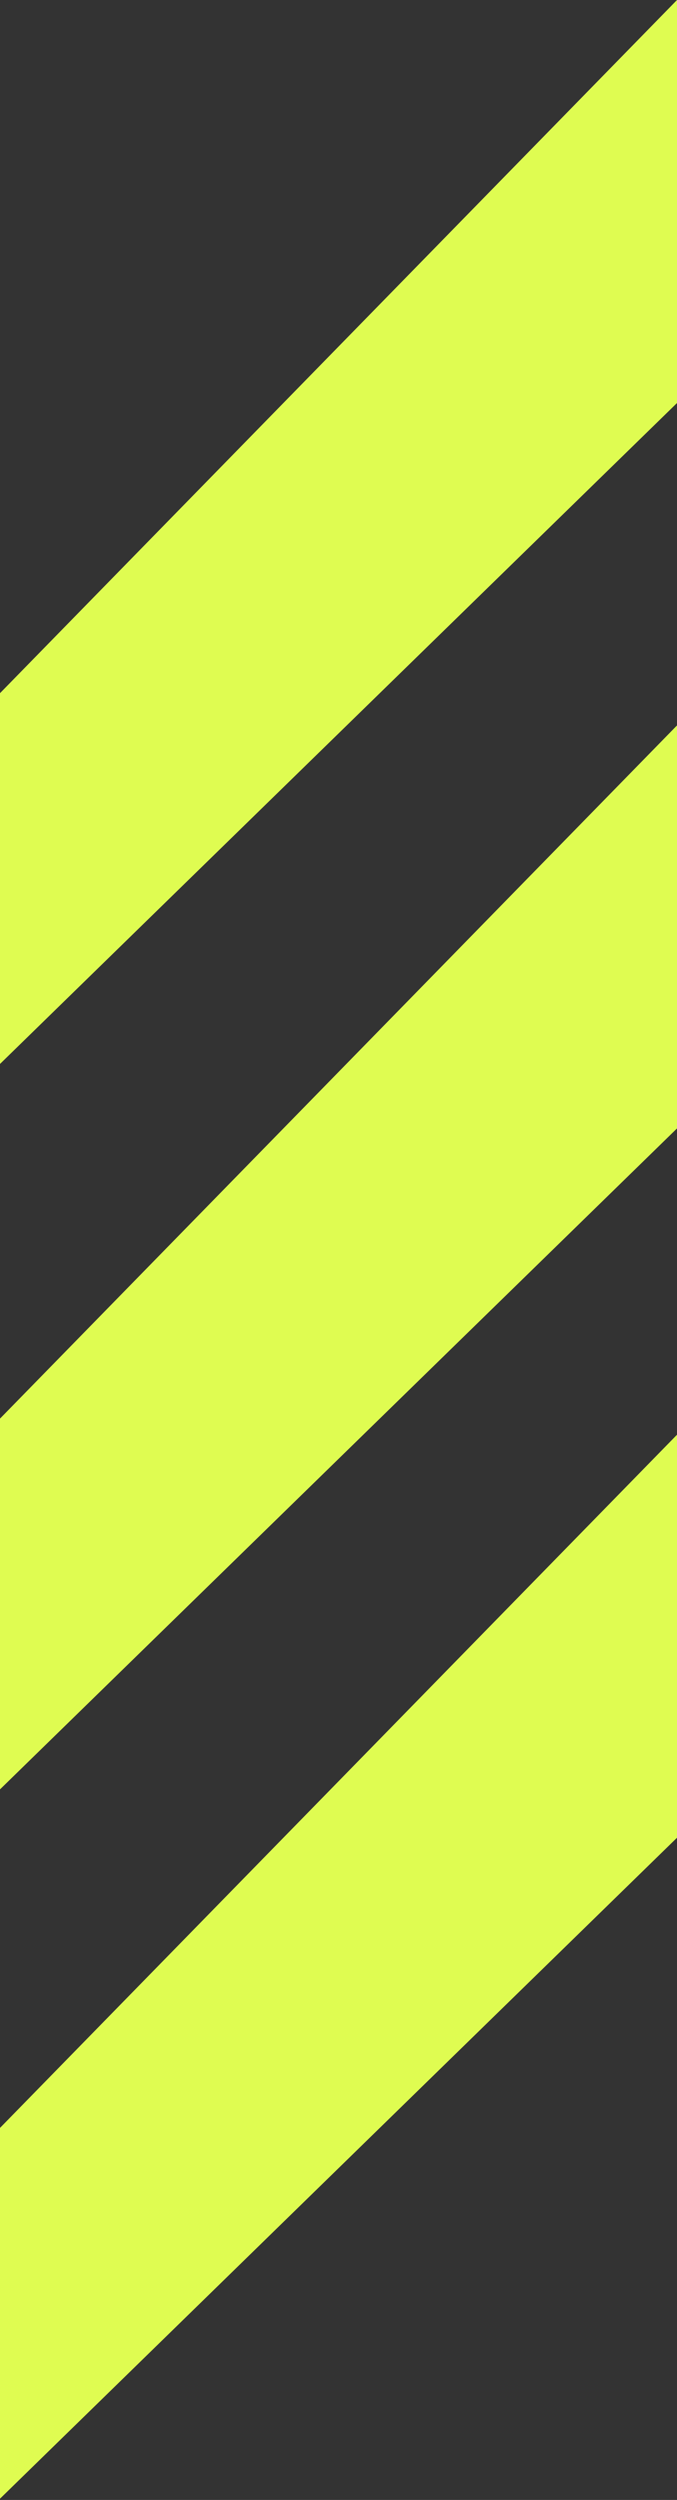
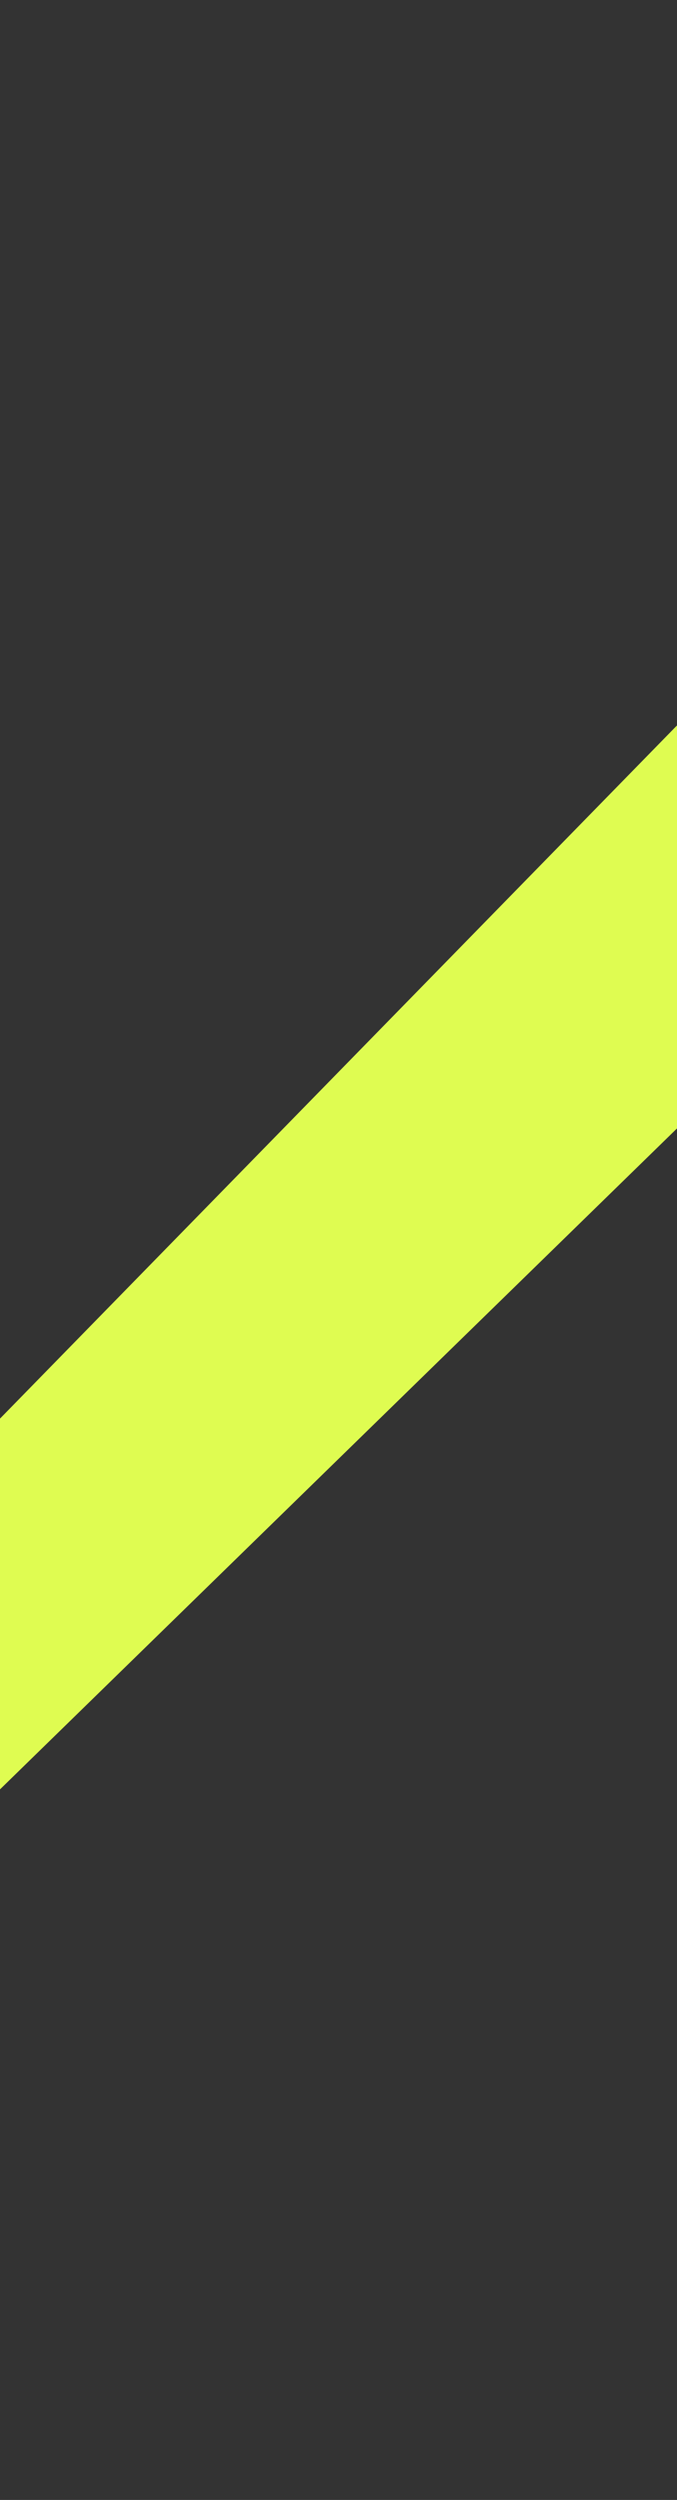
<svg xmlns="http://www.w3.org/2000/svg" width="26" height="96" viewBox="0 0 26 96" fill="none">
  <rect x="0" y="0" width="26" height="96" fill="#333333" stroke="none" />
  <g id="ORANGE LINES">
-     <path id="Vector 5" d="M26 15.476V0L0 26.619V40.857L26 15.476Z" fill="#DFFC51" />
    <path id="Vector 6" d="M26 43.333V27.857L0 54.476V68.714L26 43.333Z" fill="#DFFC51" />
-     <path id="Vector 7" d="M26 70.571V55.095L0 81.714V95.952L26 70.571Z" fill="#DFFC51" />
  </g>
</svg>